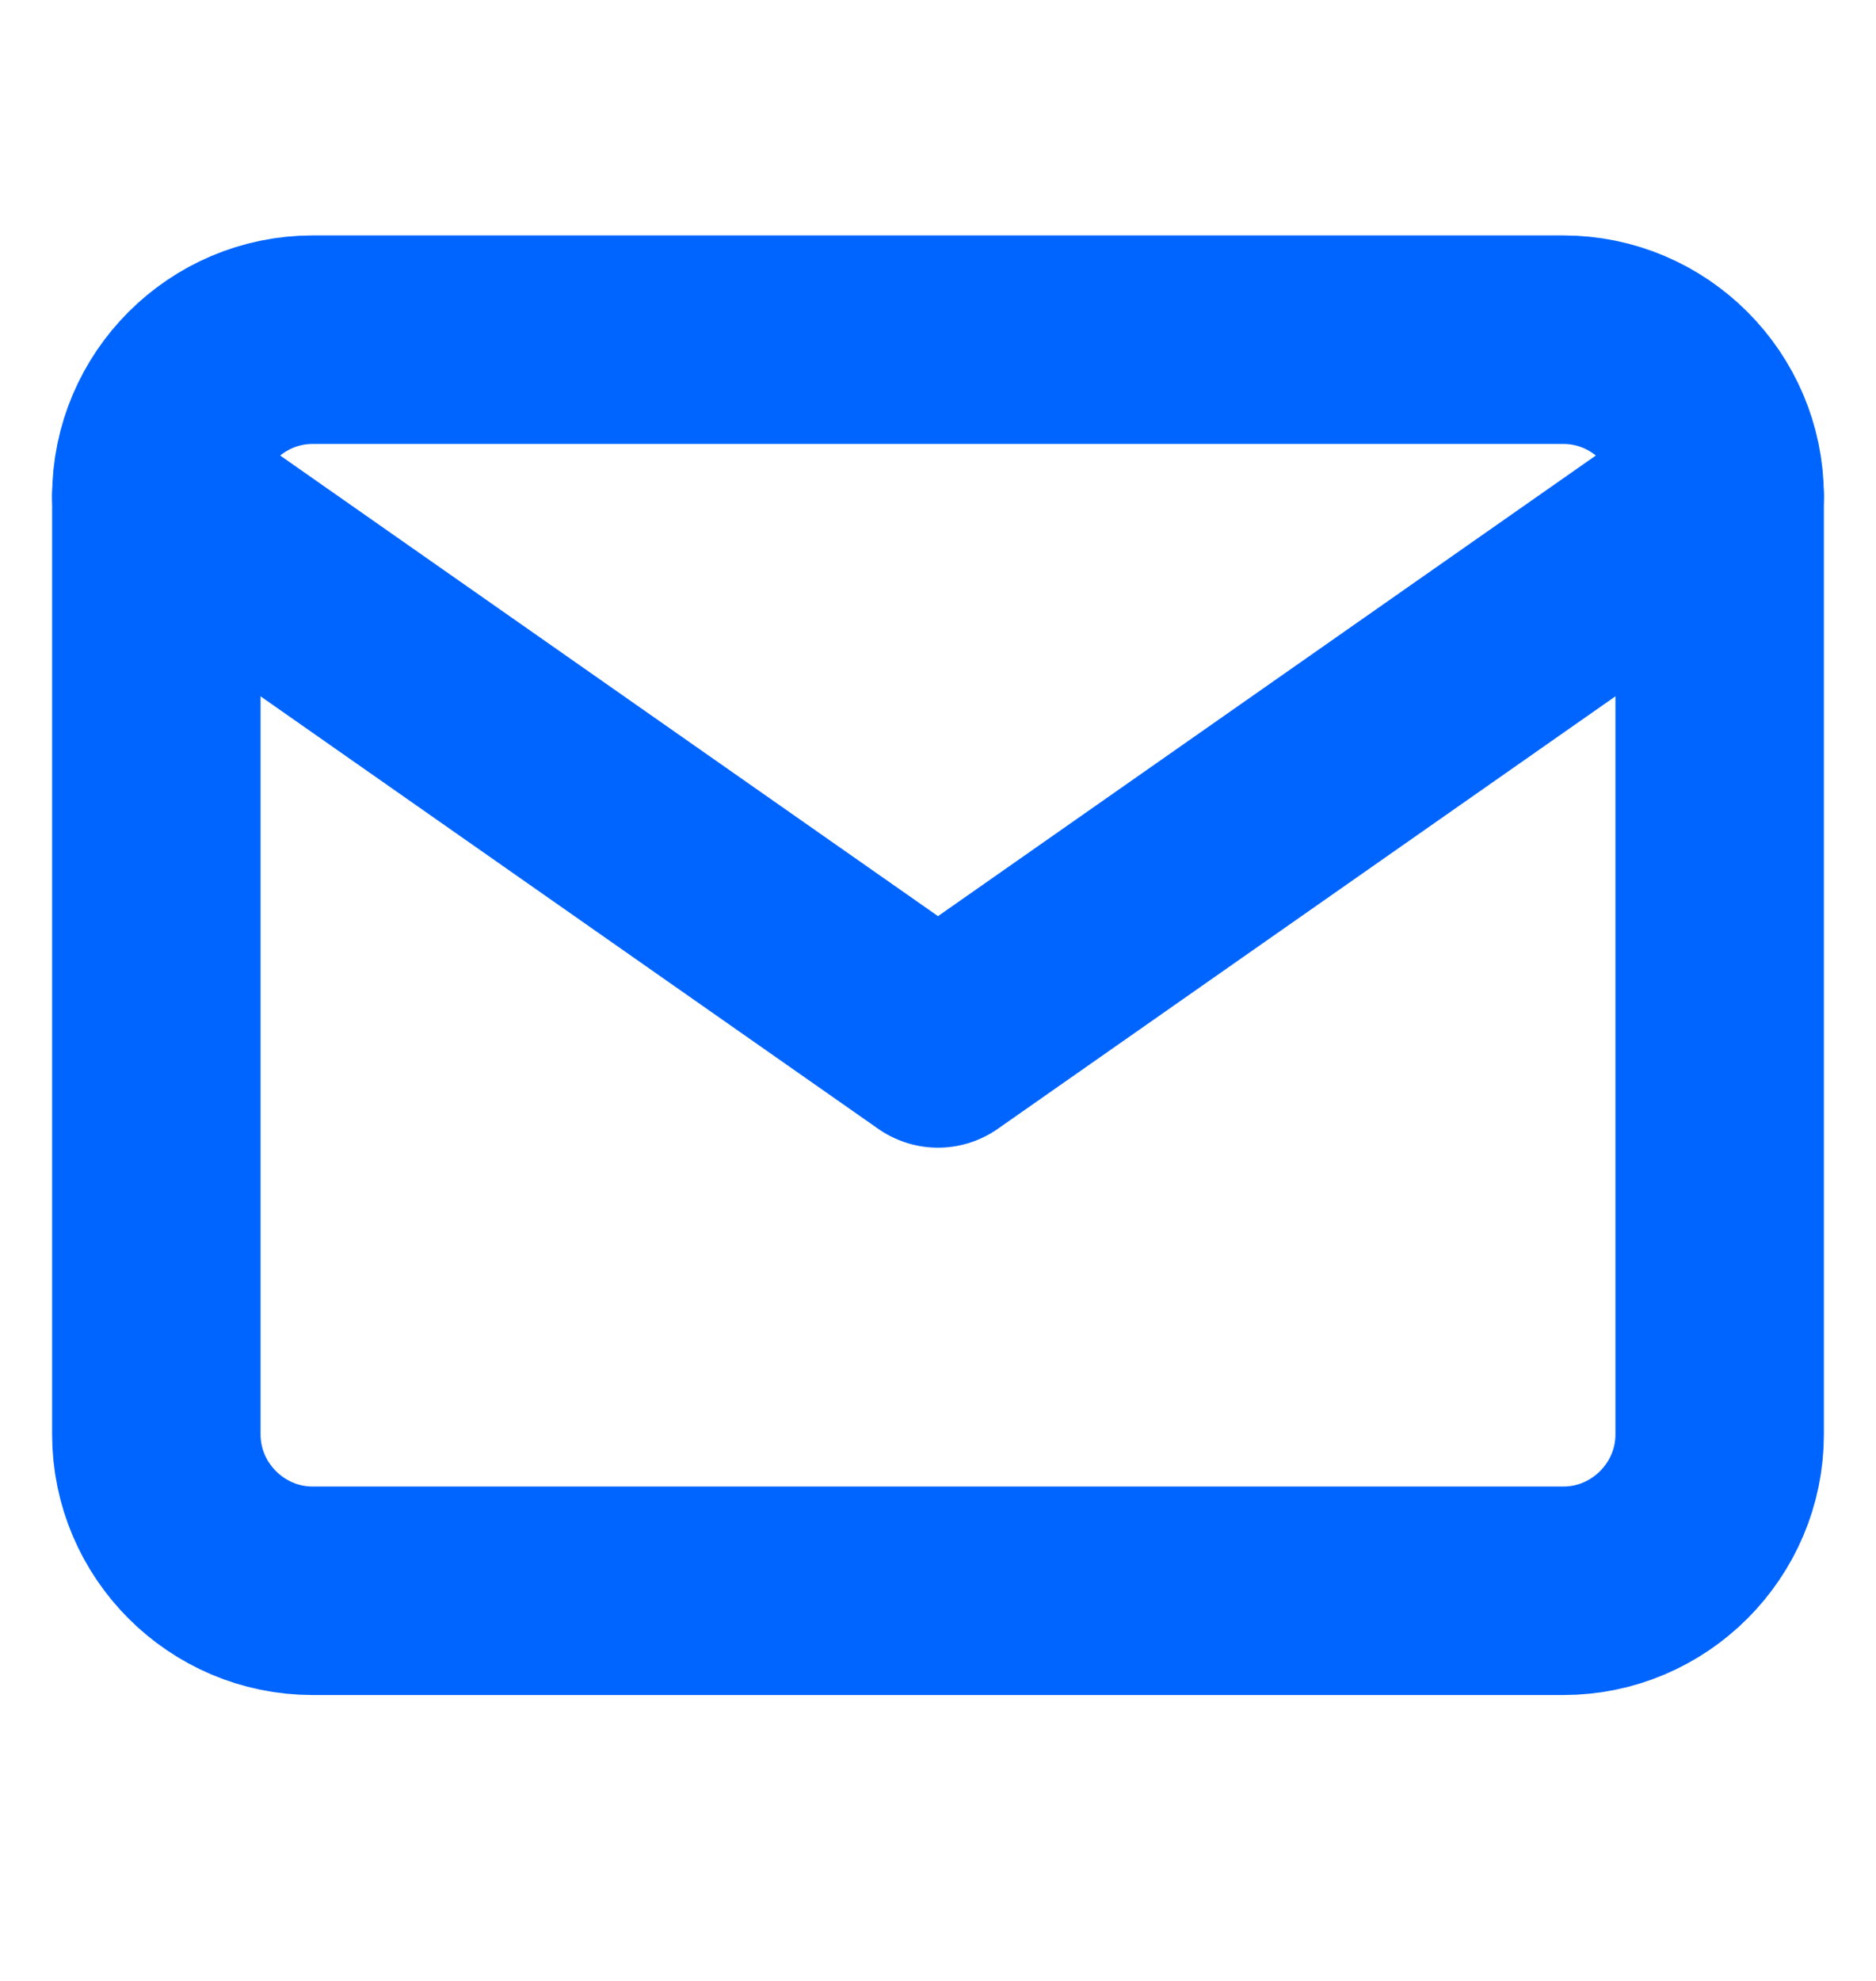
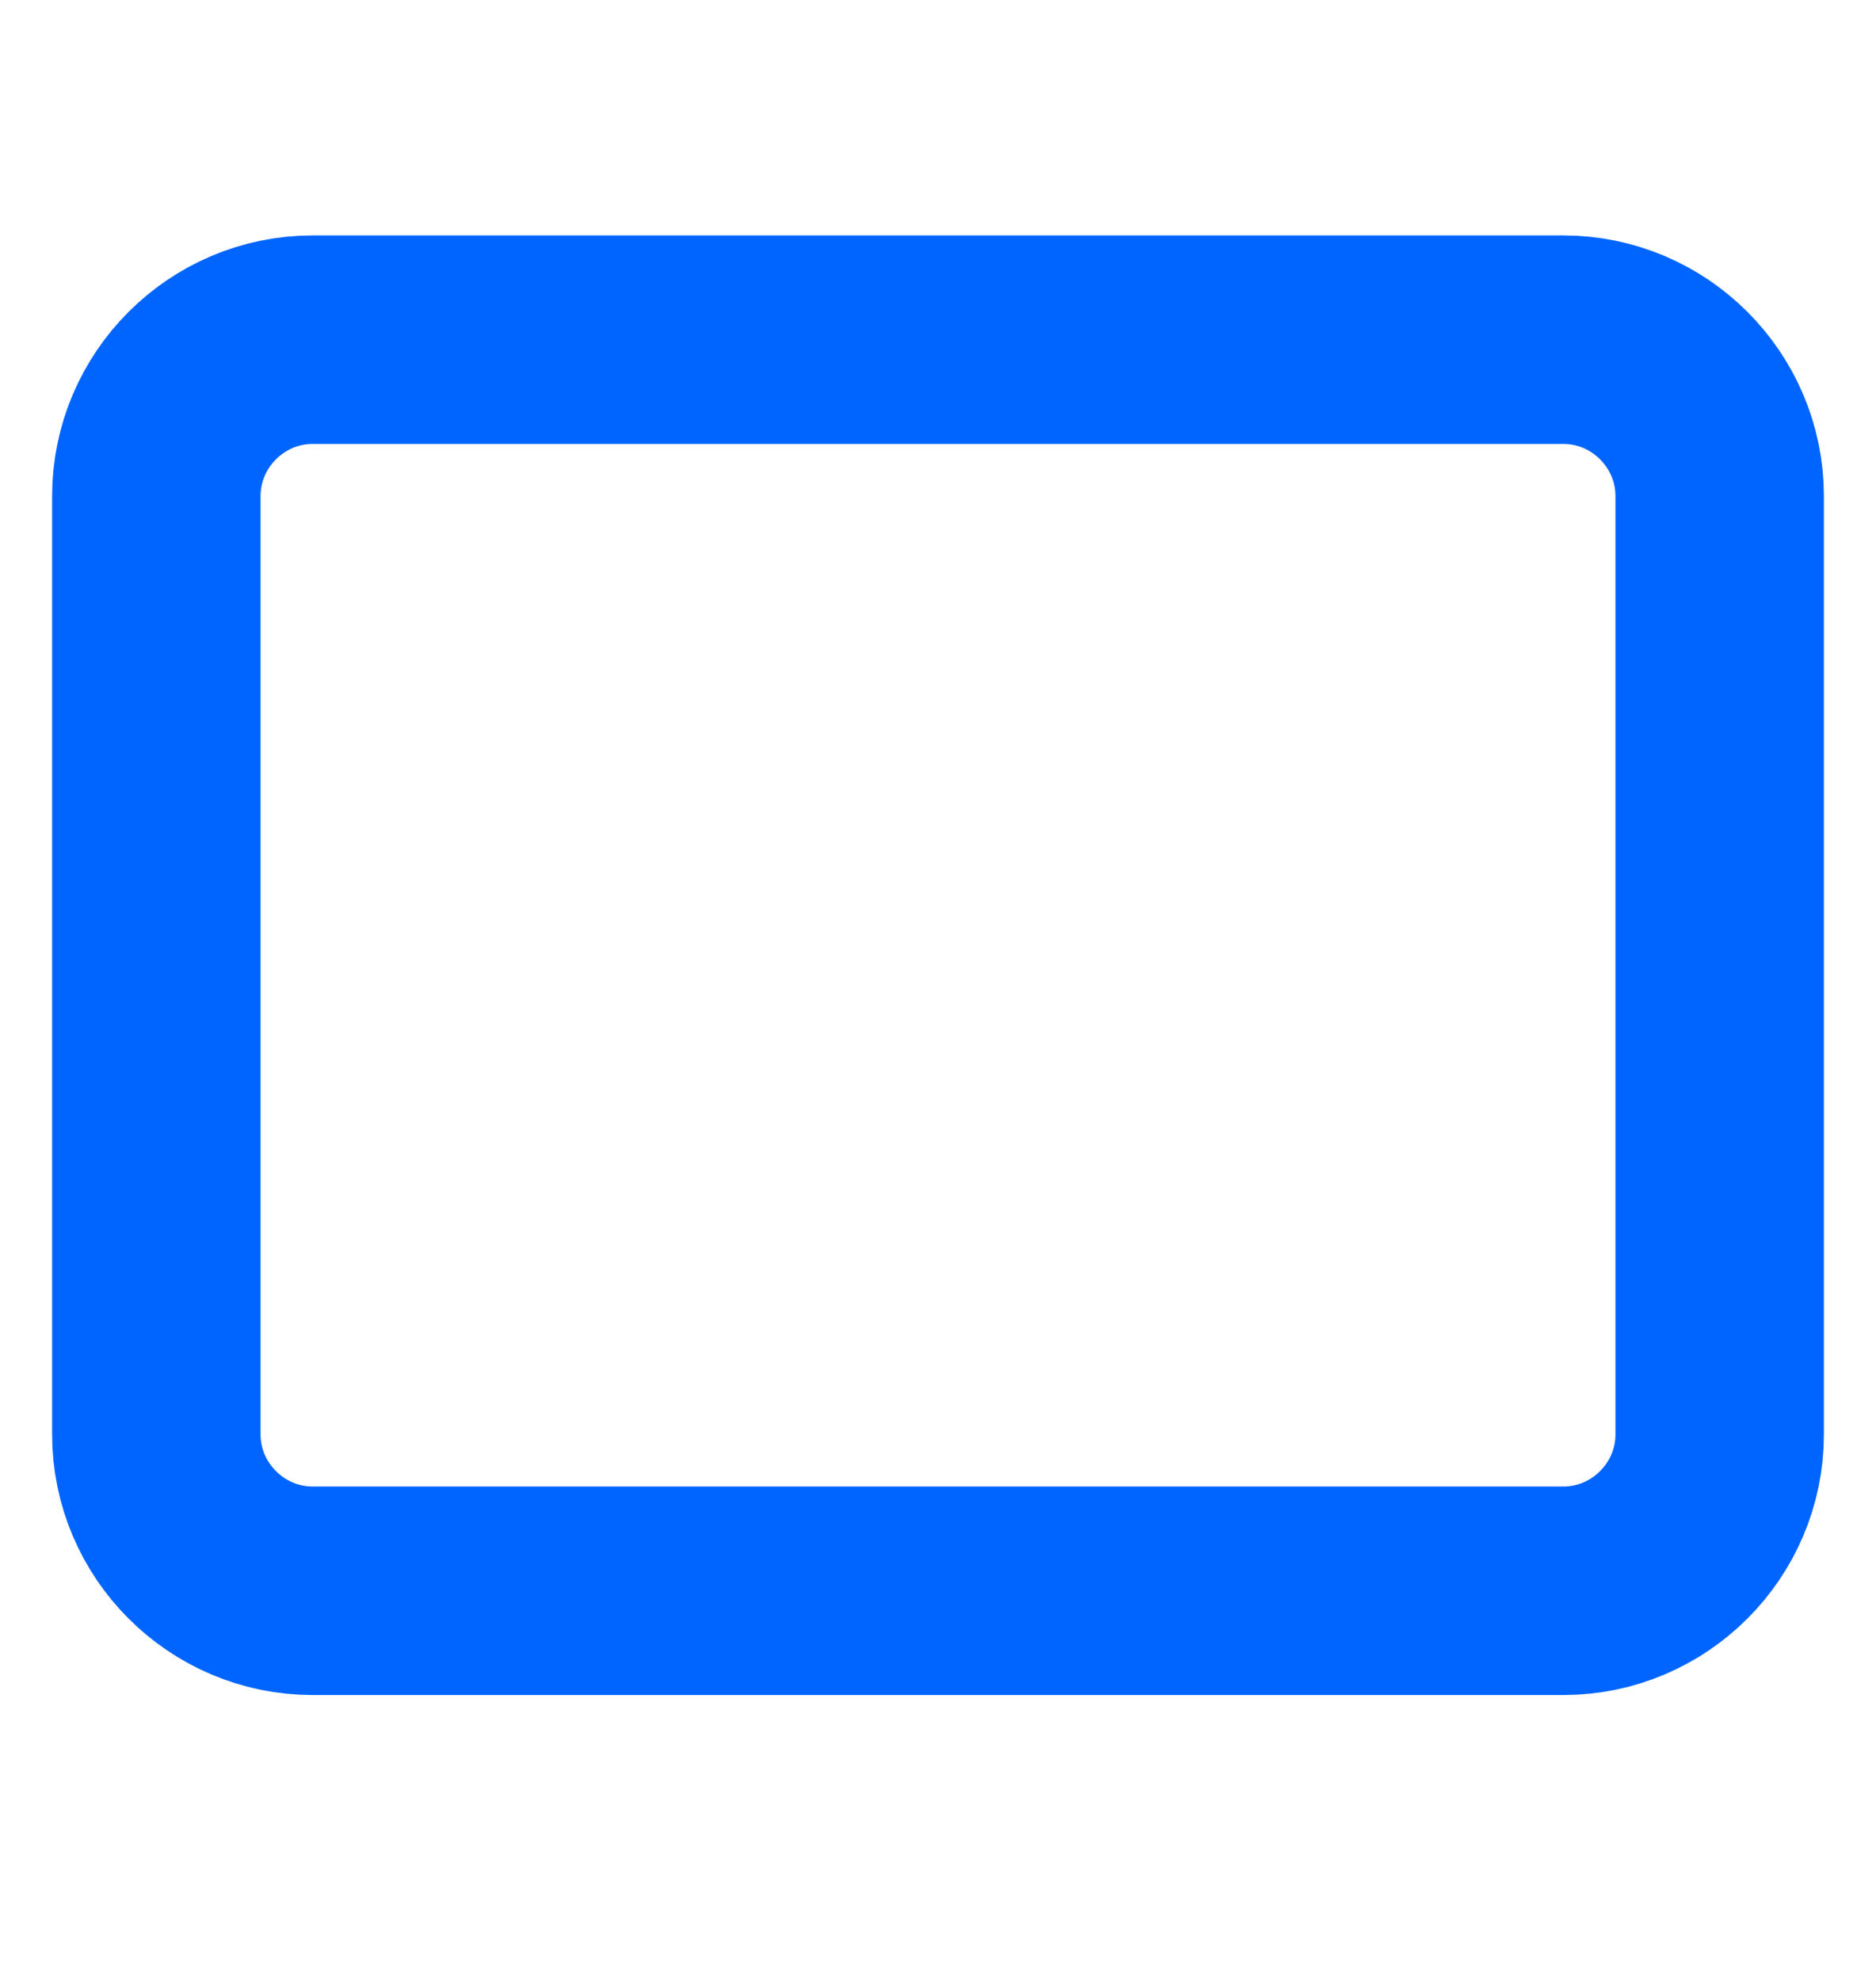
<svg xmlns="http://www.w3.org/2000/svg" width="18" height="19" viewBox="0 0 18 19" fill="none">
  <path d="M3 3.258H15C15.825 3.258 16.5 3.933 16.5 4.758V13.758C16.5 14.583 15.825 15.258 15 15.258H3C2.175 15.258 1.5 14.583 1.5 13.758V4.758C1.5 3.933 2.175 3.258 3 3.258Z" stroke="#0065FF" stroke-width="2" stroke-linecap="round" stroke-linejoin="round" />
-   <path d="M16.5 4.758L9 10.008L1.5 4.758" stroke="#0065FF" stroke-width="2" stroke-linecap="round" stroke-linejoin="round" />
</svg>